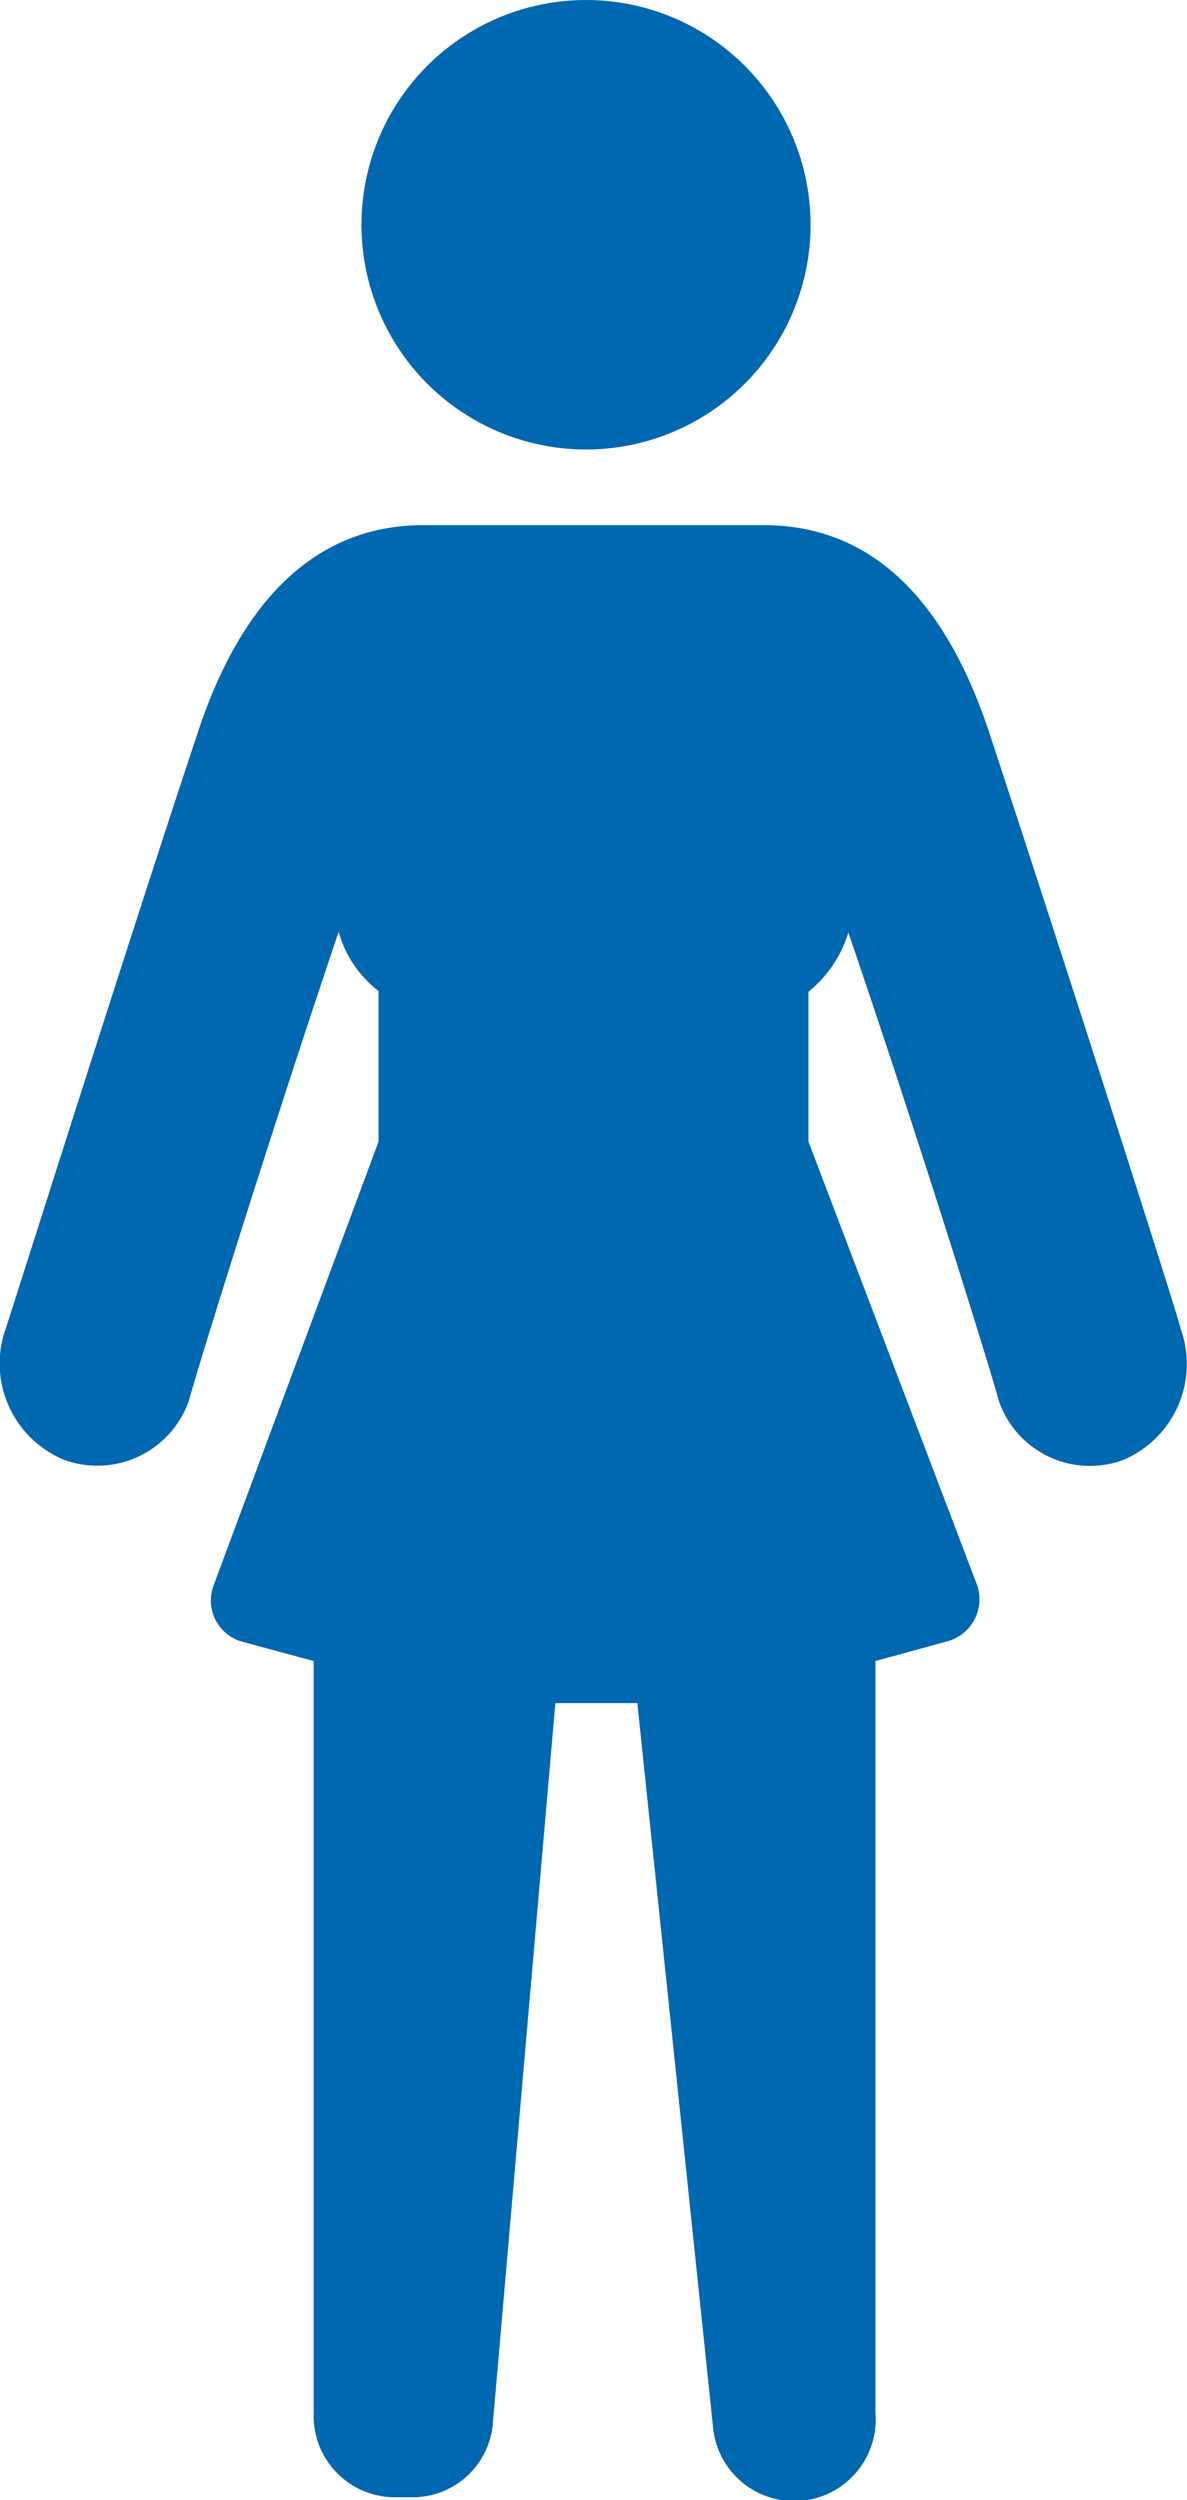
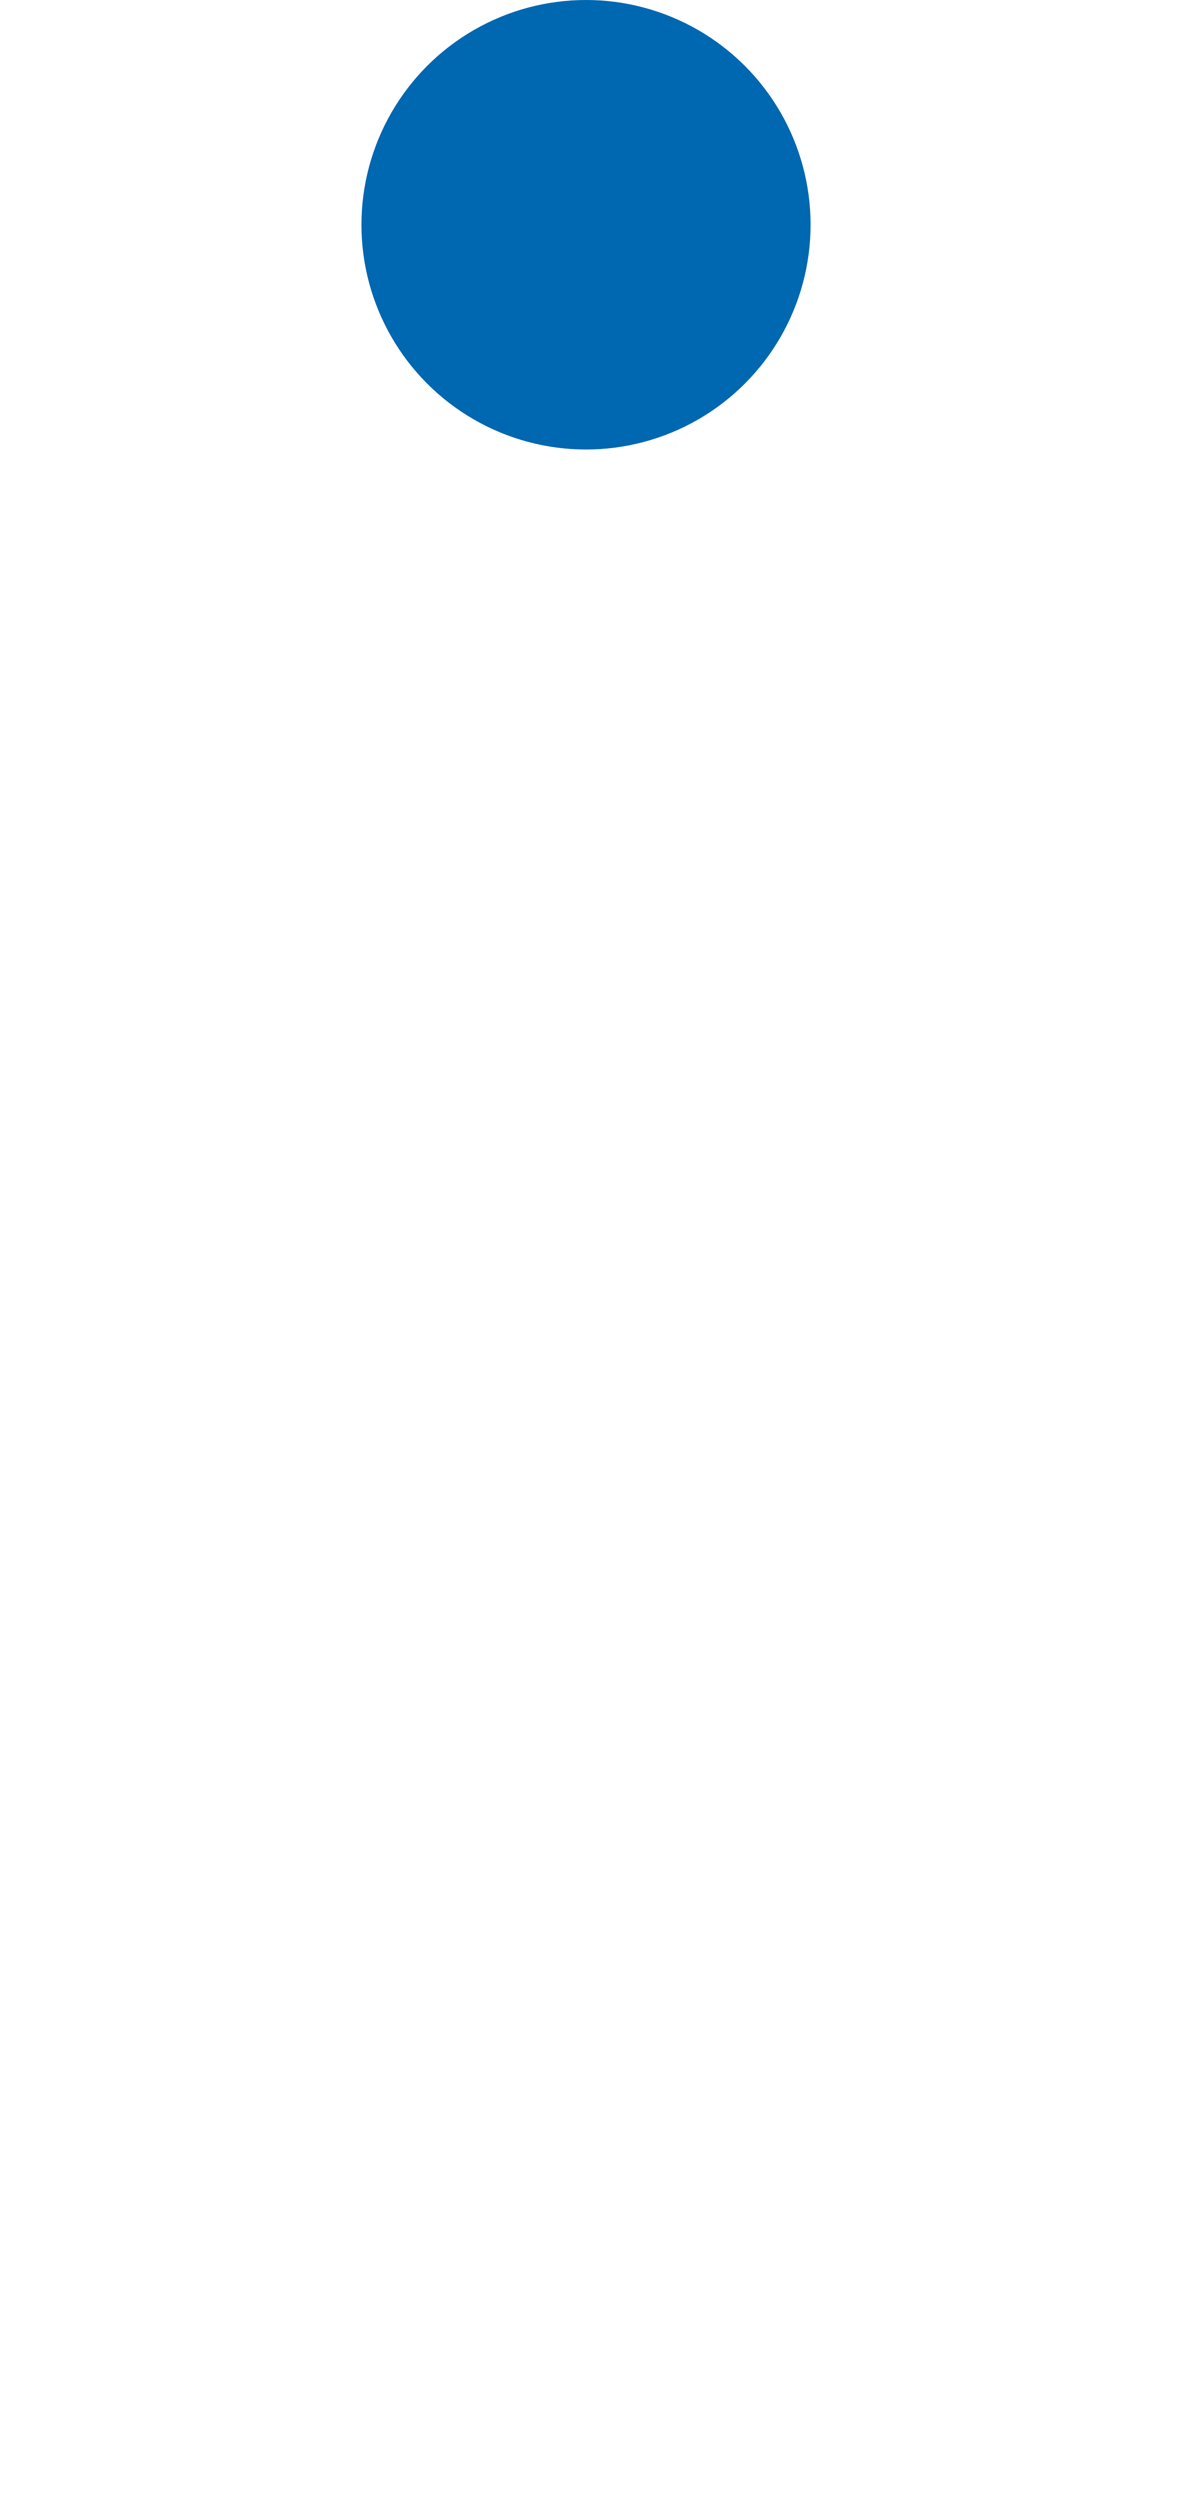
<svg xmlns="http://www.w3.org/2000/svg" viewBox="0 0 16.65 35.04">
  <defs>
    <style>.cls-1{fill:#0067b1;}</style>
  </defs>
  <g id="Laag_2" data-name="Laag 2">
    <g id="Laag_1-2" data-name="Laag 1">
      <circle class="cls-1" cx="8.22" cy="3.15" r="3.15" />
-       <path class="cls-1" d="M16.56,18.62c0-.07-1.69-5.34-2.68-8.34-.64-1.94-1.7-2.92-3.17-2.92H5.94c-1.47,0-2.54,1-3.17,2.92-1,3-2.66,8.27-2.69,8.34A1.46,1.46,0,0,0,.9,20.46a1.36,1.36,0,0,0,1.76-.86c0-.05,1-3.31,2.09-6.54a1.59,1.59,0,0,0,.56.83V16L3,22.21a.6.6,0,0,0,.4.8l1,.27V33.89A1.14,1.14,0,0,0,5.53,35h.24A1.13,1.13,0,0,0,6.91,34l.88-10.13c.36,0,.75,0,1.15,0L10,34a1.14,1.14,0,0,0,2.28-.18V23.28L13.3,23a.61.61,0,0,0,.4-.8L11.34,16v-2.1a1.71,1.71,0,0,0,.56-.83C13,16.29,14,19.55,14,19.6a1.35,1.35,0,0,0,1.76.86A1.46,1.46,0,0,0,16.56,18.62Z" />
    </g>
  </g>
</svg>